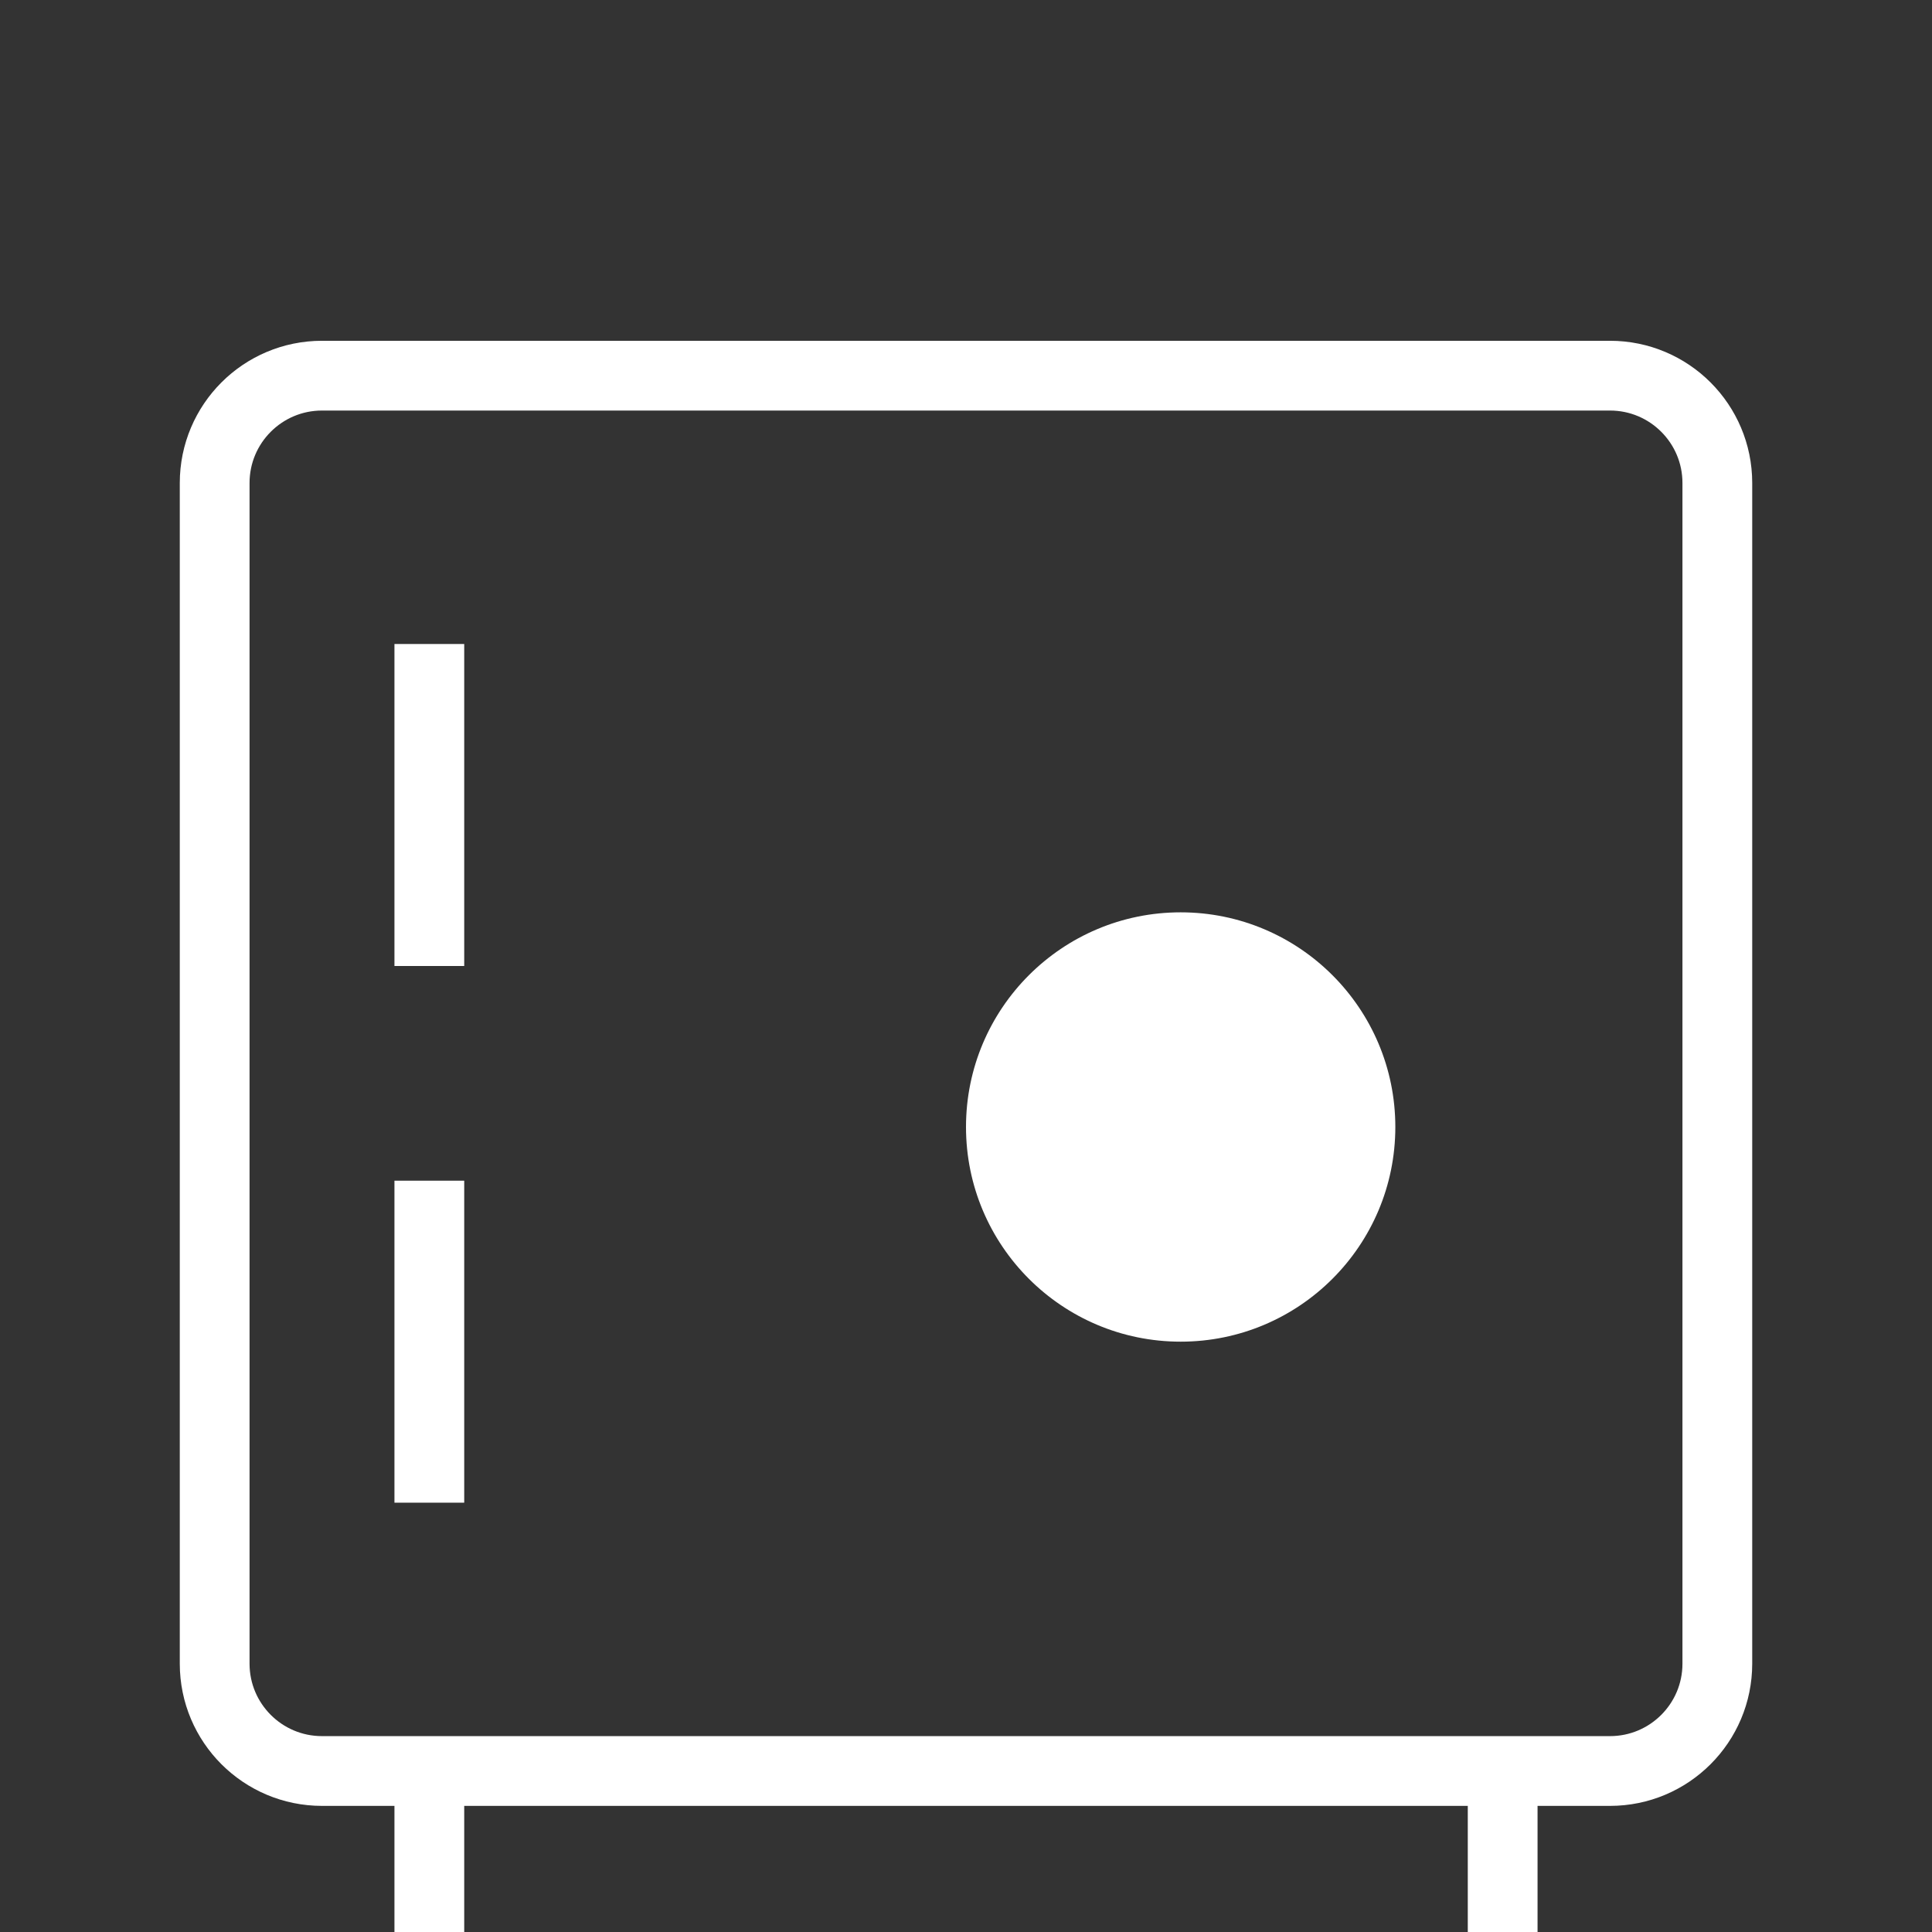
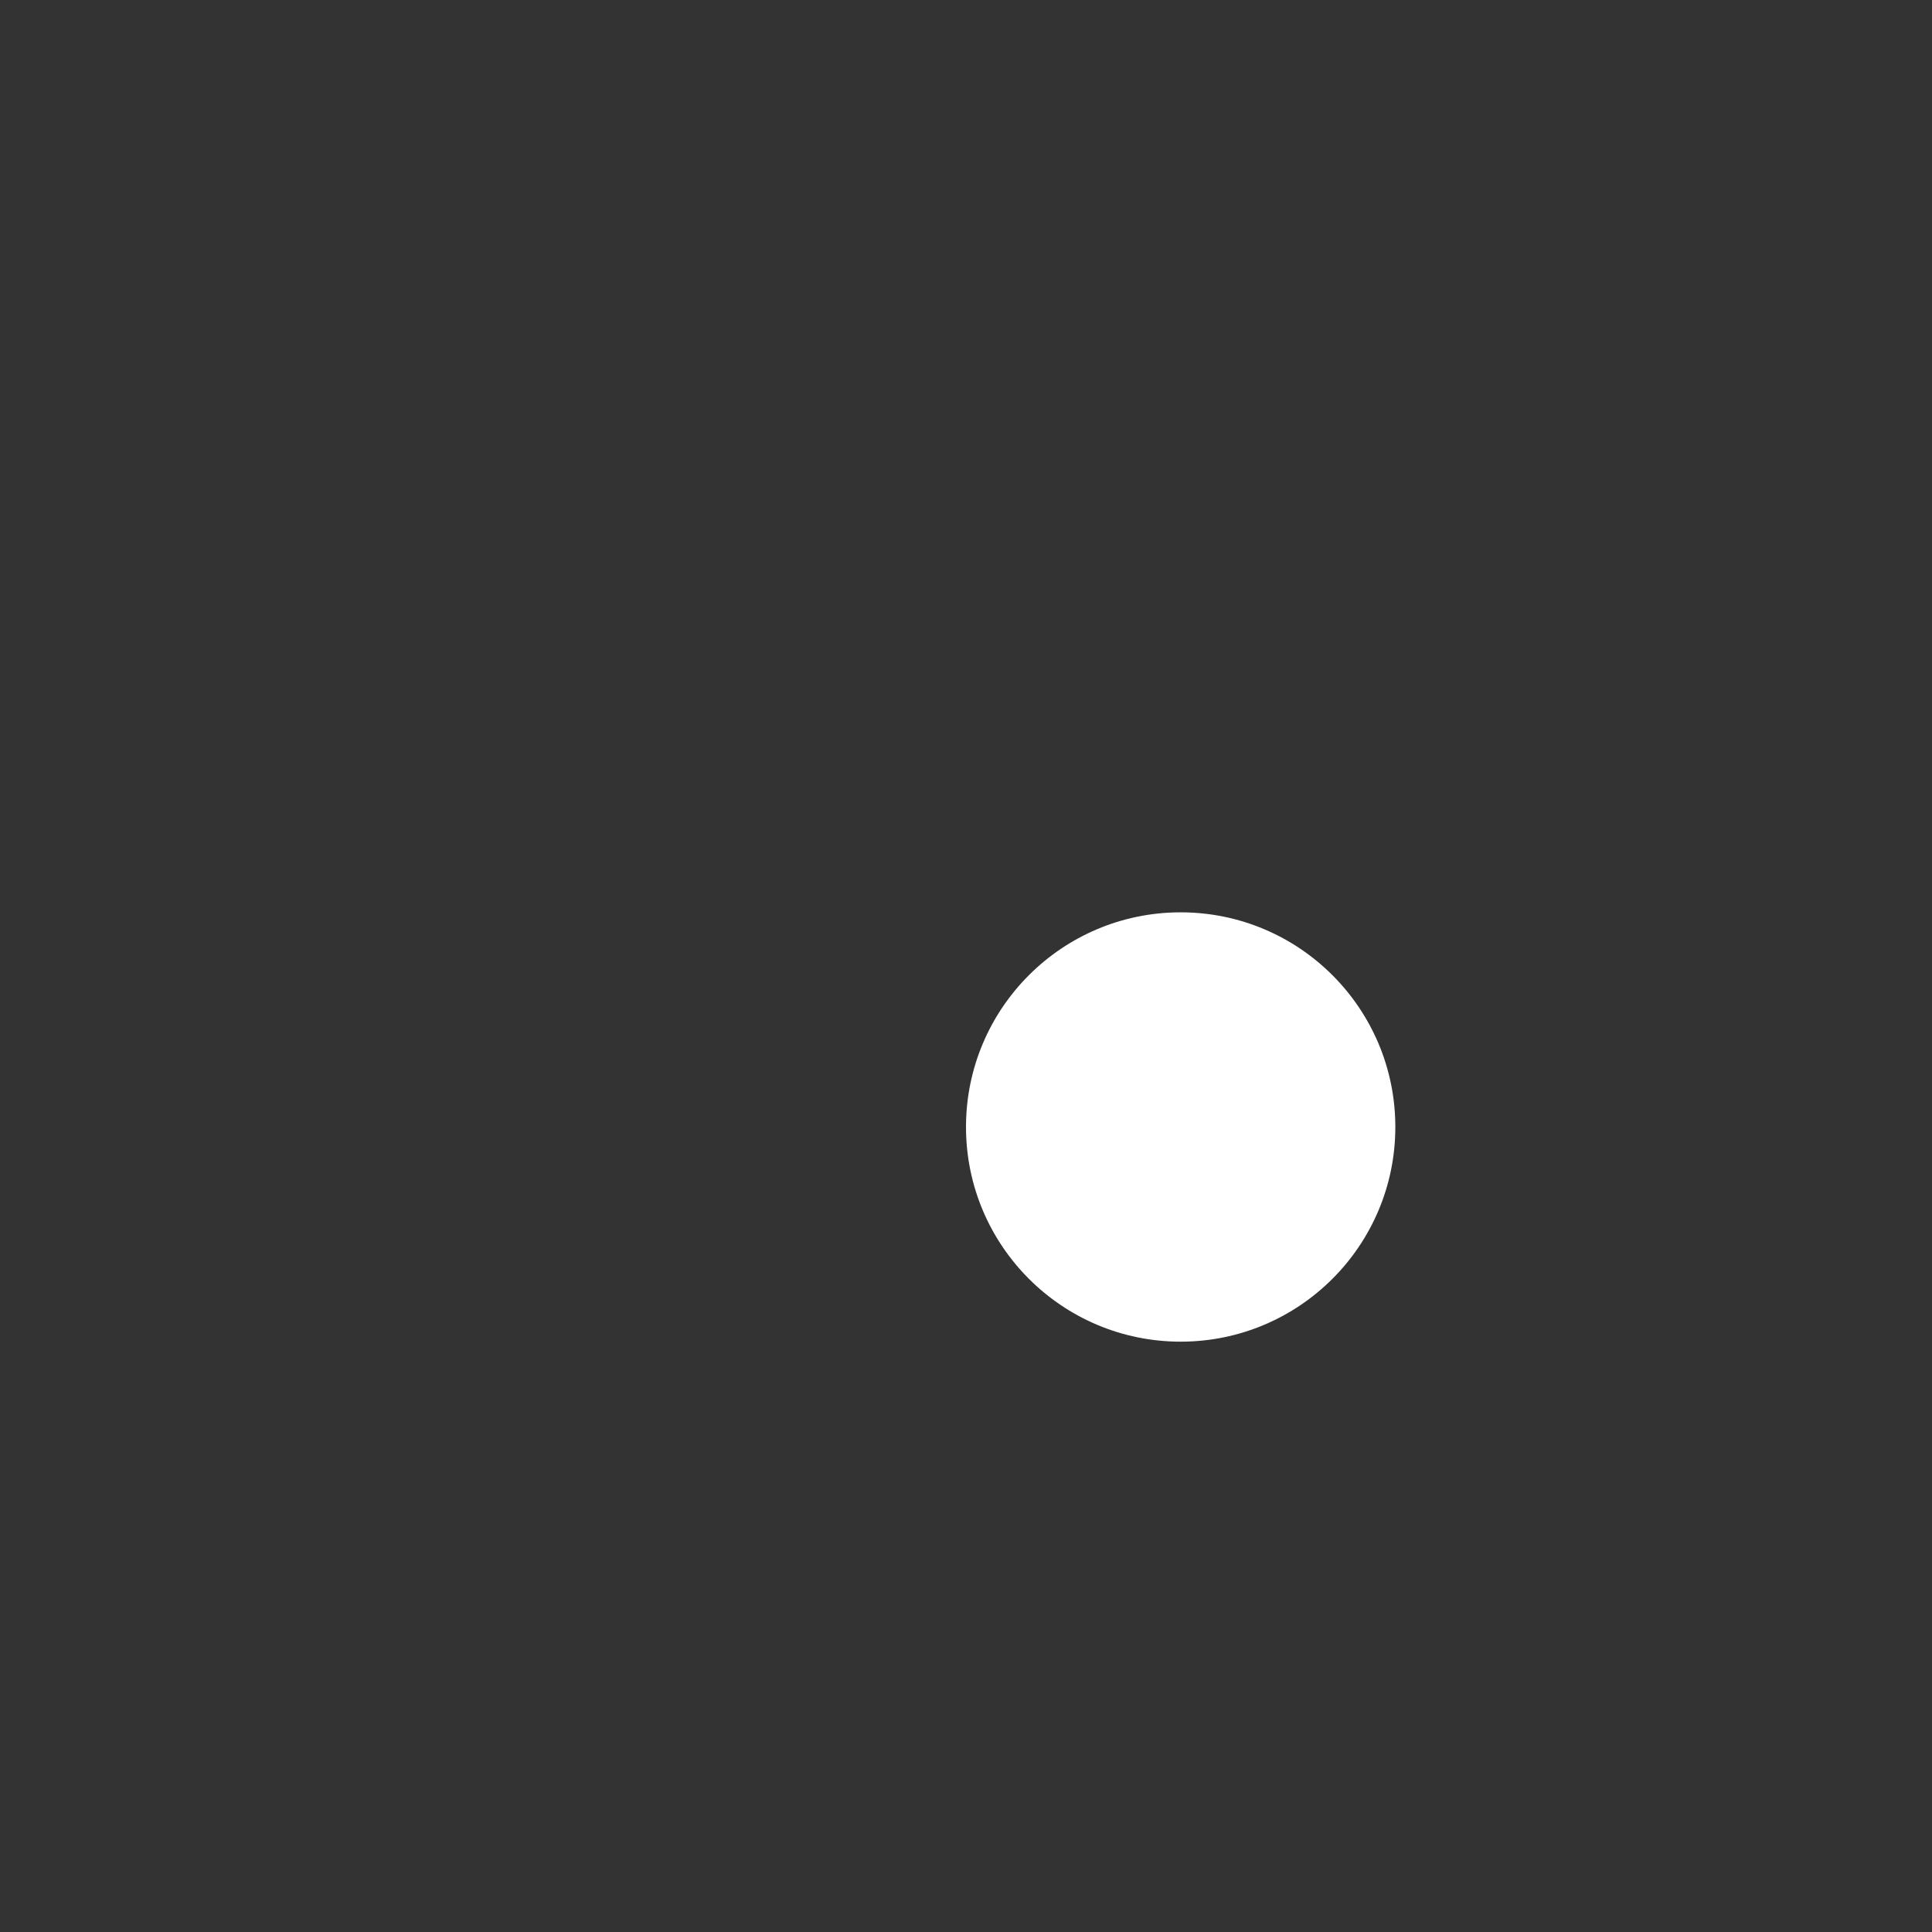
<svg xmlns="http://www.w3.org/2000/svg" width="72" height="72" viewBox="0 0 72 72" fill="none">
  <rect x="0" y="0" width="72" height="72" fill="#333333" stroke="none" />
-   <path d="M16 24V36M16 44V56M16 66V72M56 66V72M12 14H60C62.209 14 64 15.791 64 18V62C64 64.209 62.209 66 60 66H12C9.791 66 8 64.209 8 62V18C8 15.791 9.791 14 12 14Z" stroke="white" stroke-width="2.6" />
  <path d="M36 42C36 46.418 39.582 50 44 50C48.418 50 52 46.418 52 42C52 37.582 48.418 34 44 34C39.582 34 36 37.582 36 42Z" fill="white" />
</svg>